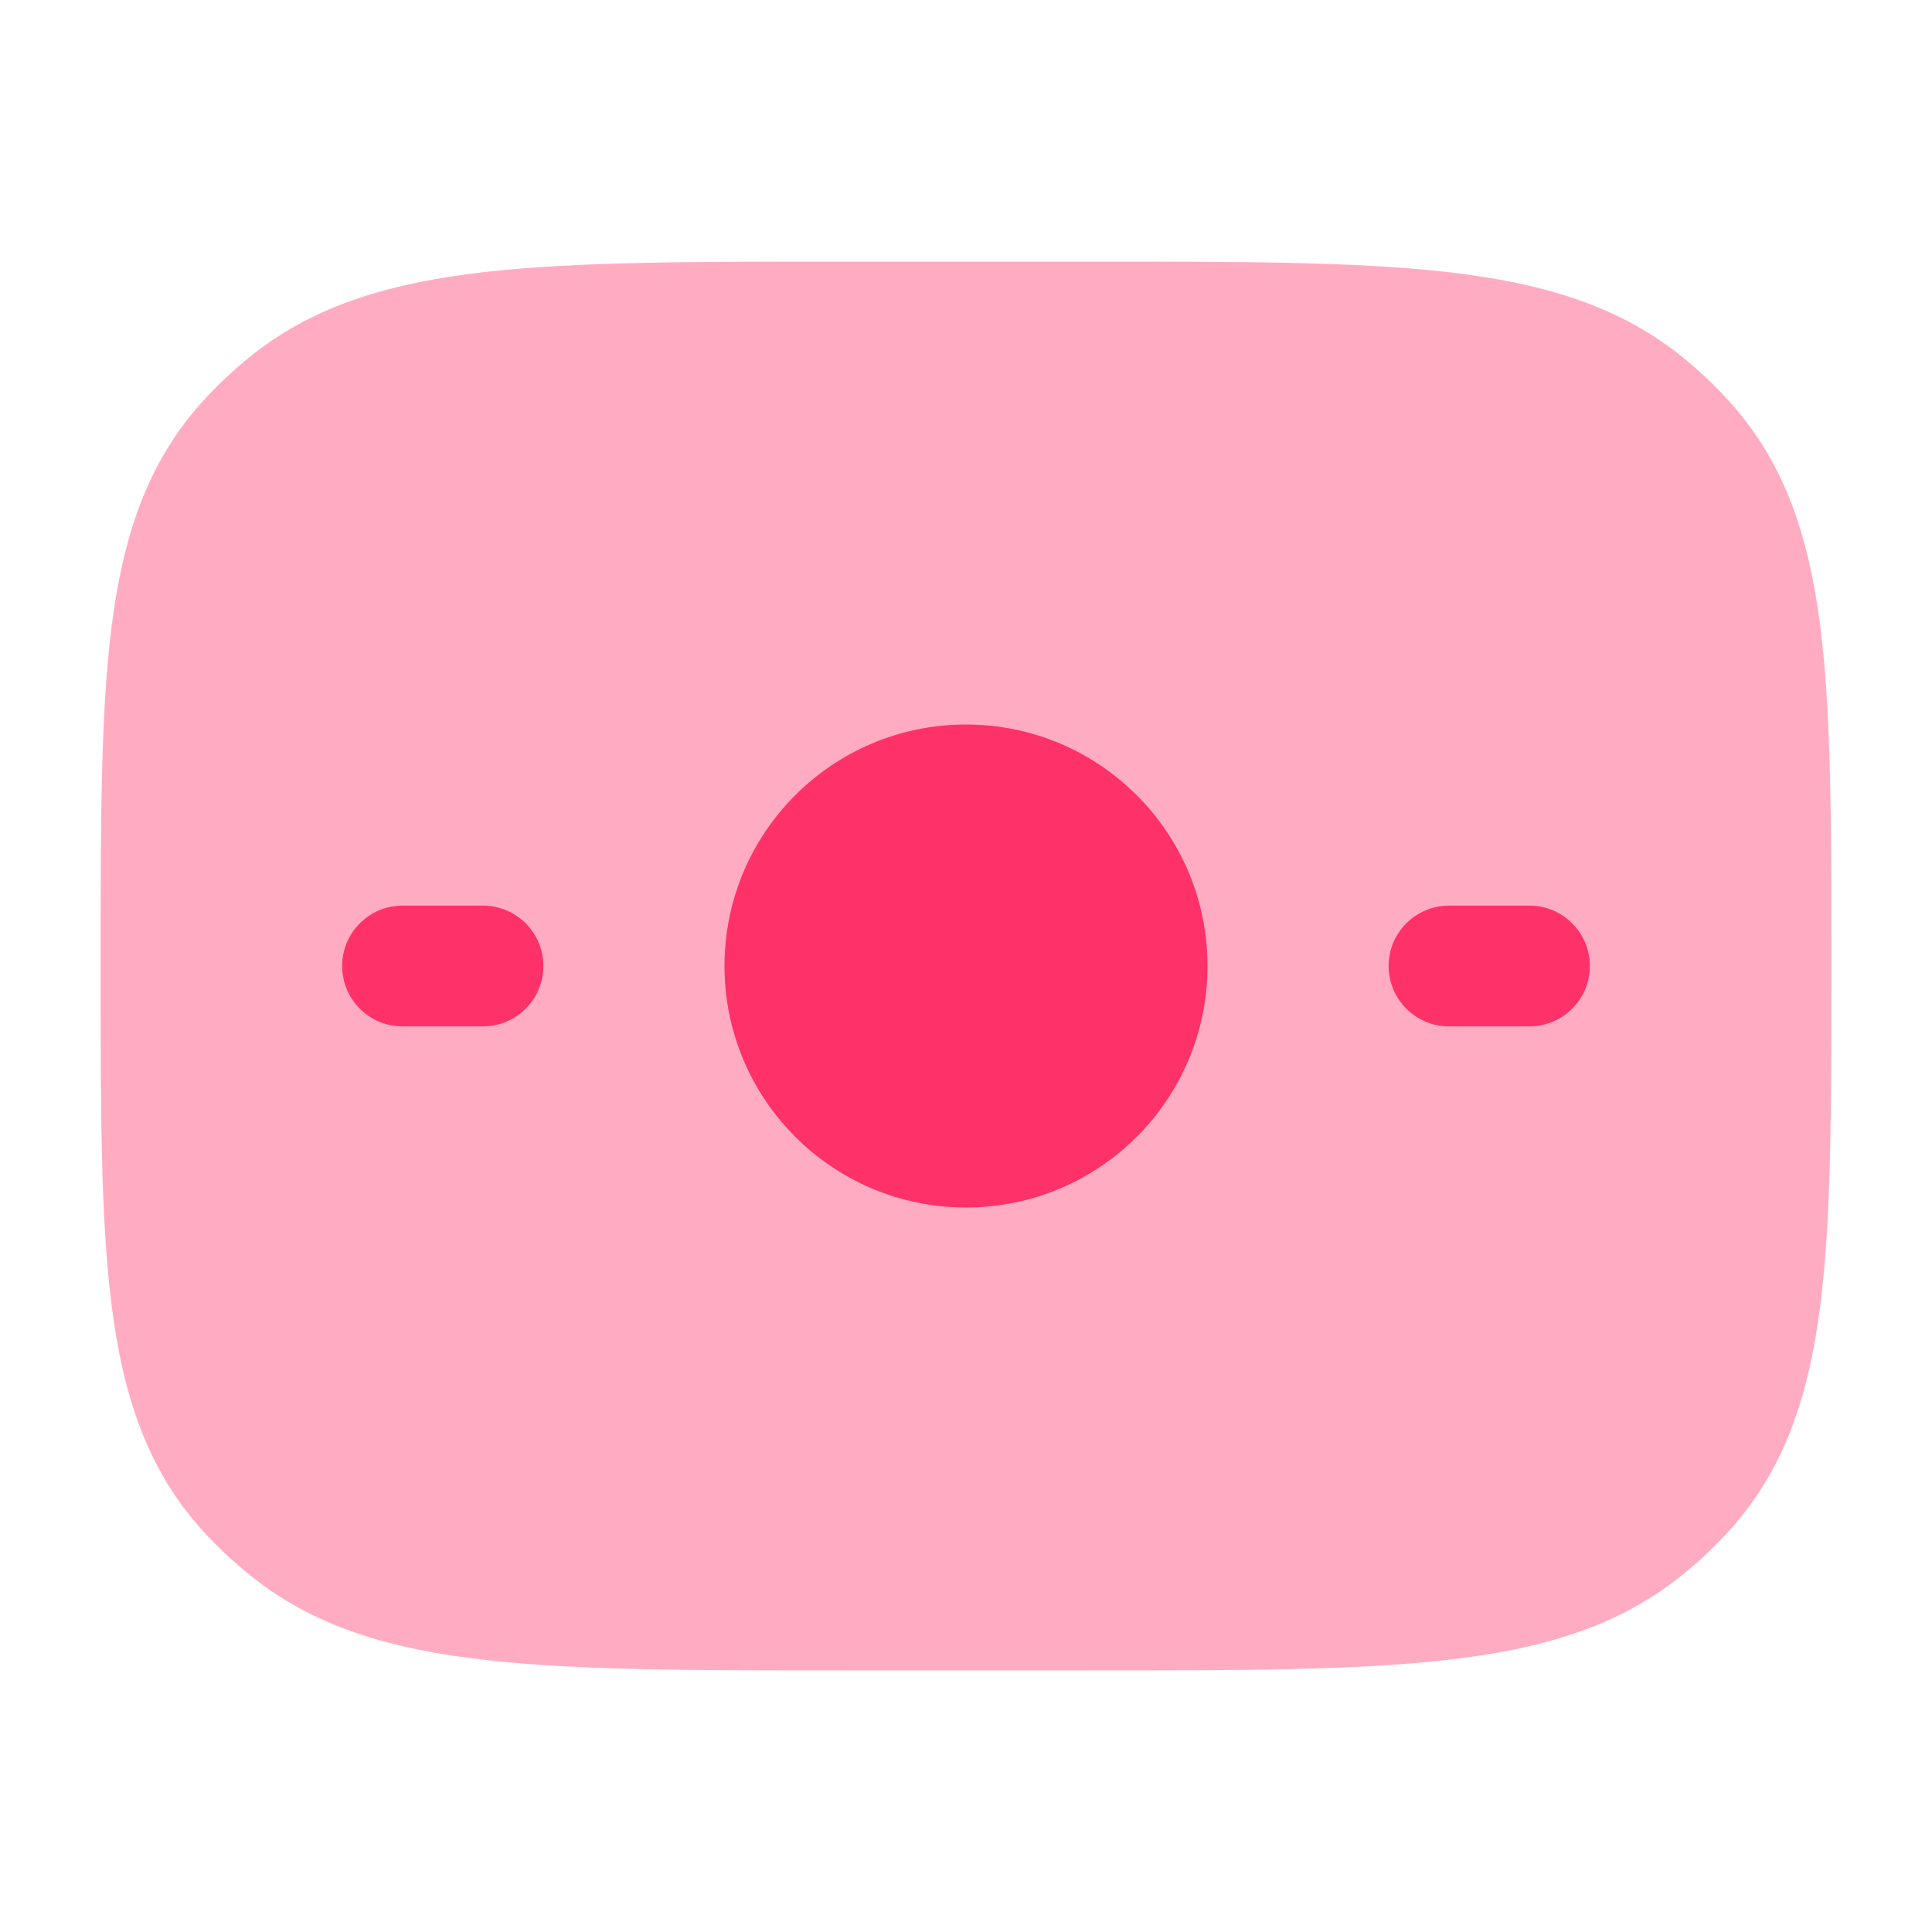
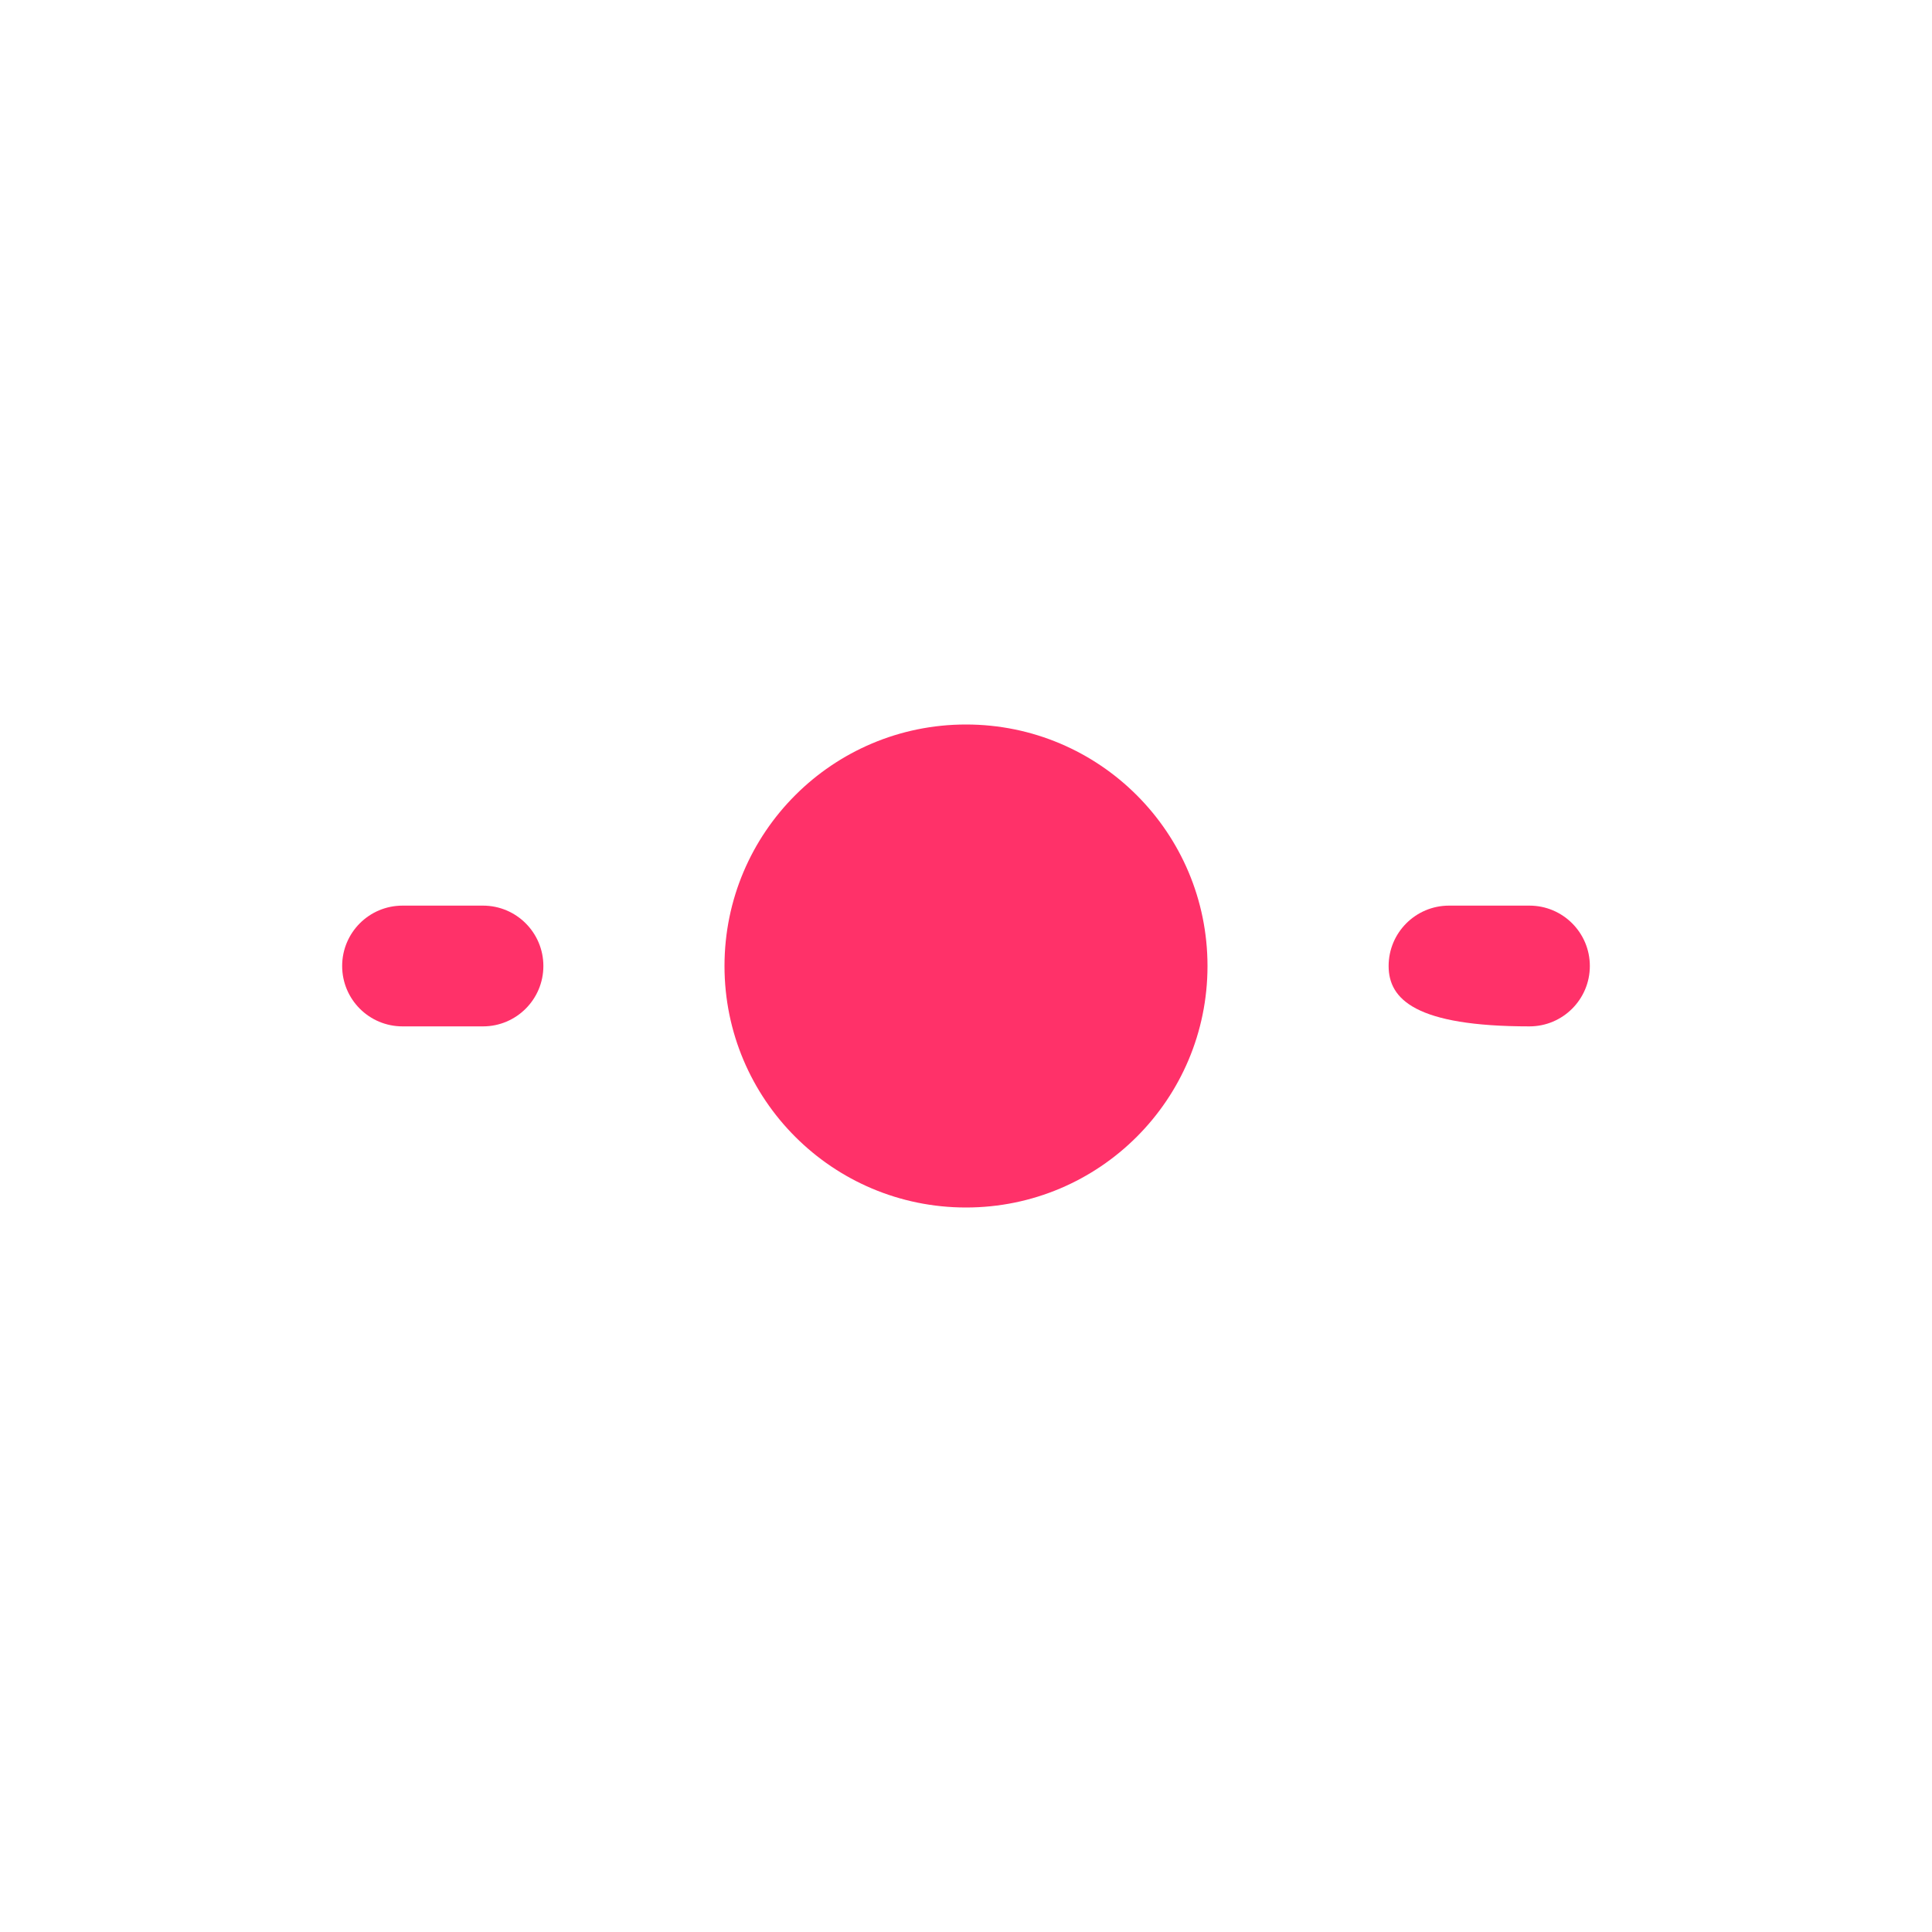
<svg xmlns="http://www.w3.org/2000/svg" width="20" height="20" viewBox="0 0 20 20" fill="none">
-   <path opacity="0.4" d="M11.289 2.708C12.822 2.708 14.025 2.708 14.974 2.815C15.943 2.925 16.728 3.153 17.381 3.668C17.576 3.823 17.758 3.993 17.922 4.178C18.477 4.801 18.725 5.555 18.843 6.481C18.958 7.381 18.958 8.519 18.958 9.956V10.044C18.958 11.481 18.958 12.619 18.843 13.518C18.725 14.444 18.477 15.199 17.922 15.822C17.758 16.007 17.576 16.177 17.381 16.331C16.728 16.847 15.943 17.075 14.974 17.184C14.025 17.292 12.822 17.292 11.289 17.292H8.71C7.178 17.292 5.974 17.292 5.025 17.184C4.057 17.075 3.272 16.847 2.619 16.331C2.423 16.177 2.242 16.006 2.077 15.822C1.522 15.199 1.274 14.444 1.156 13.518C1.041 12.619 1.042 11.481 1.042 10.044V9.956C1.042 8.519 1.041 7.381 1.156 6.481C1.274 5.555 1.522 4.801 2.077 4.178C2.242 3.993 2.423 3.823 2.619 3.668C3.272 3.153 4.057 2.925 5.025 2.815C5.974 2.708 7.178 2.708 8.71 2.708H11.289Z" fill="#FF3169" />
  <path d="M7.5 10C7.5 8.619 8.619 7.5 10 7.5C11.381 7.5 12.5 8.619 12.5 10C12.5 11.381 11.381 12.5 10 12.5C8.619 12.5 7.5 11.381 7.5 10Z" fill="#FF3169" />
  <path fill-rule="evenodd" clip-rule="evenodd" d="M3.542 10C3.542 9.655 3.821 9.375 4.167 9.375H5C5.345 9.375 5.625 9.655 5.625 10C5.625 10.345 5.345 10.625 5 10.625H4.167C3.821 10.625 3.542 10.345 3.542 10Z" fill="#FF3169" />
-   <path fill-rule="evenodd" clip-rule="evenodd" d="M14.375 10C14.375 9.655 14.655 9.375 15 9.375H15.833C16.178 9.375 16.458 9.655 16.458 10C16.458 10.345 16.178 10.625 15.833 10.625H15C14.655 10.625 14.375 10.345 14.375 10Z" fill="#FF3169" />
+   <path fill-rule="evenodd" clip-rule="evenodd" d="M14.375 10C14.375 9.655 14.655 9.375 15 9.375H15.833C16.178 9.375 16.458 9.655 16.458 10C16.458 10.345 16.178 10.625 15.833 10.625C14.655 10.625 14.375 10.345 14.375 10Z" fill="#FF3169" />
</svg>